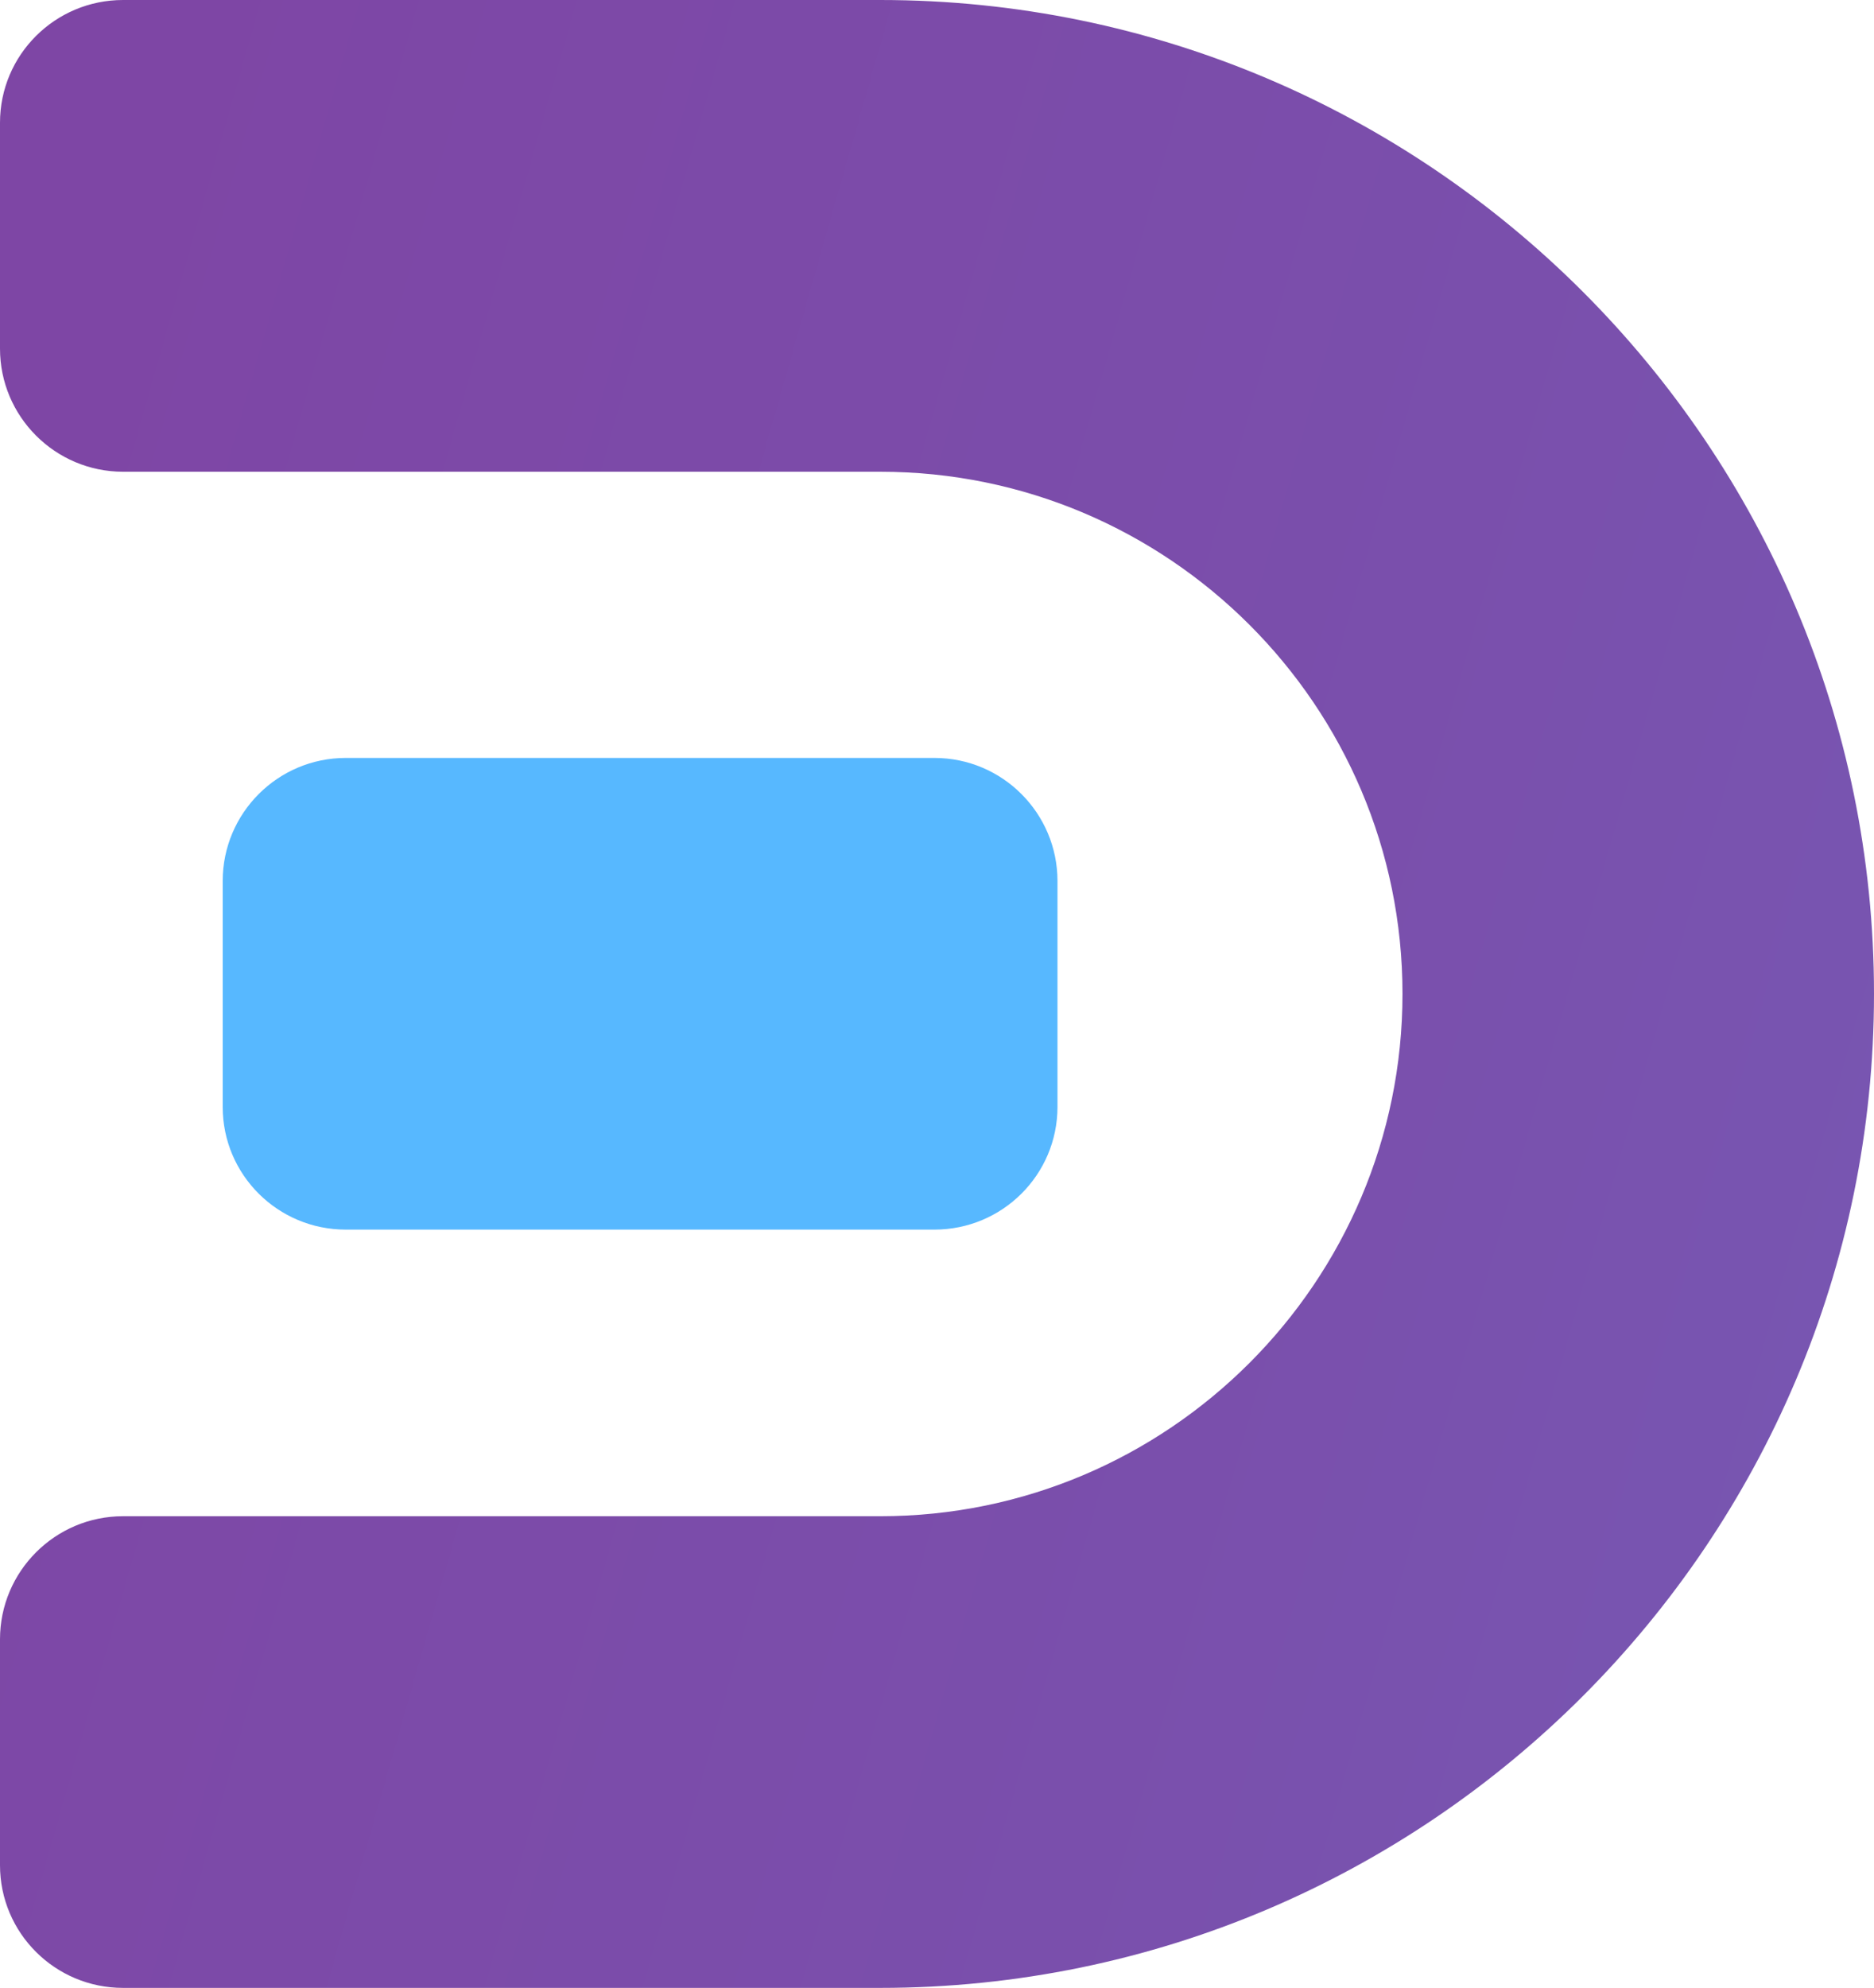
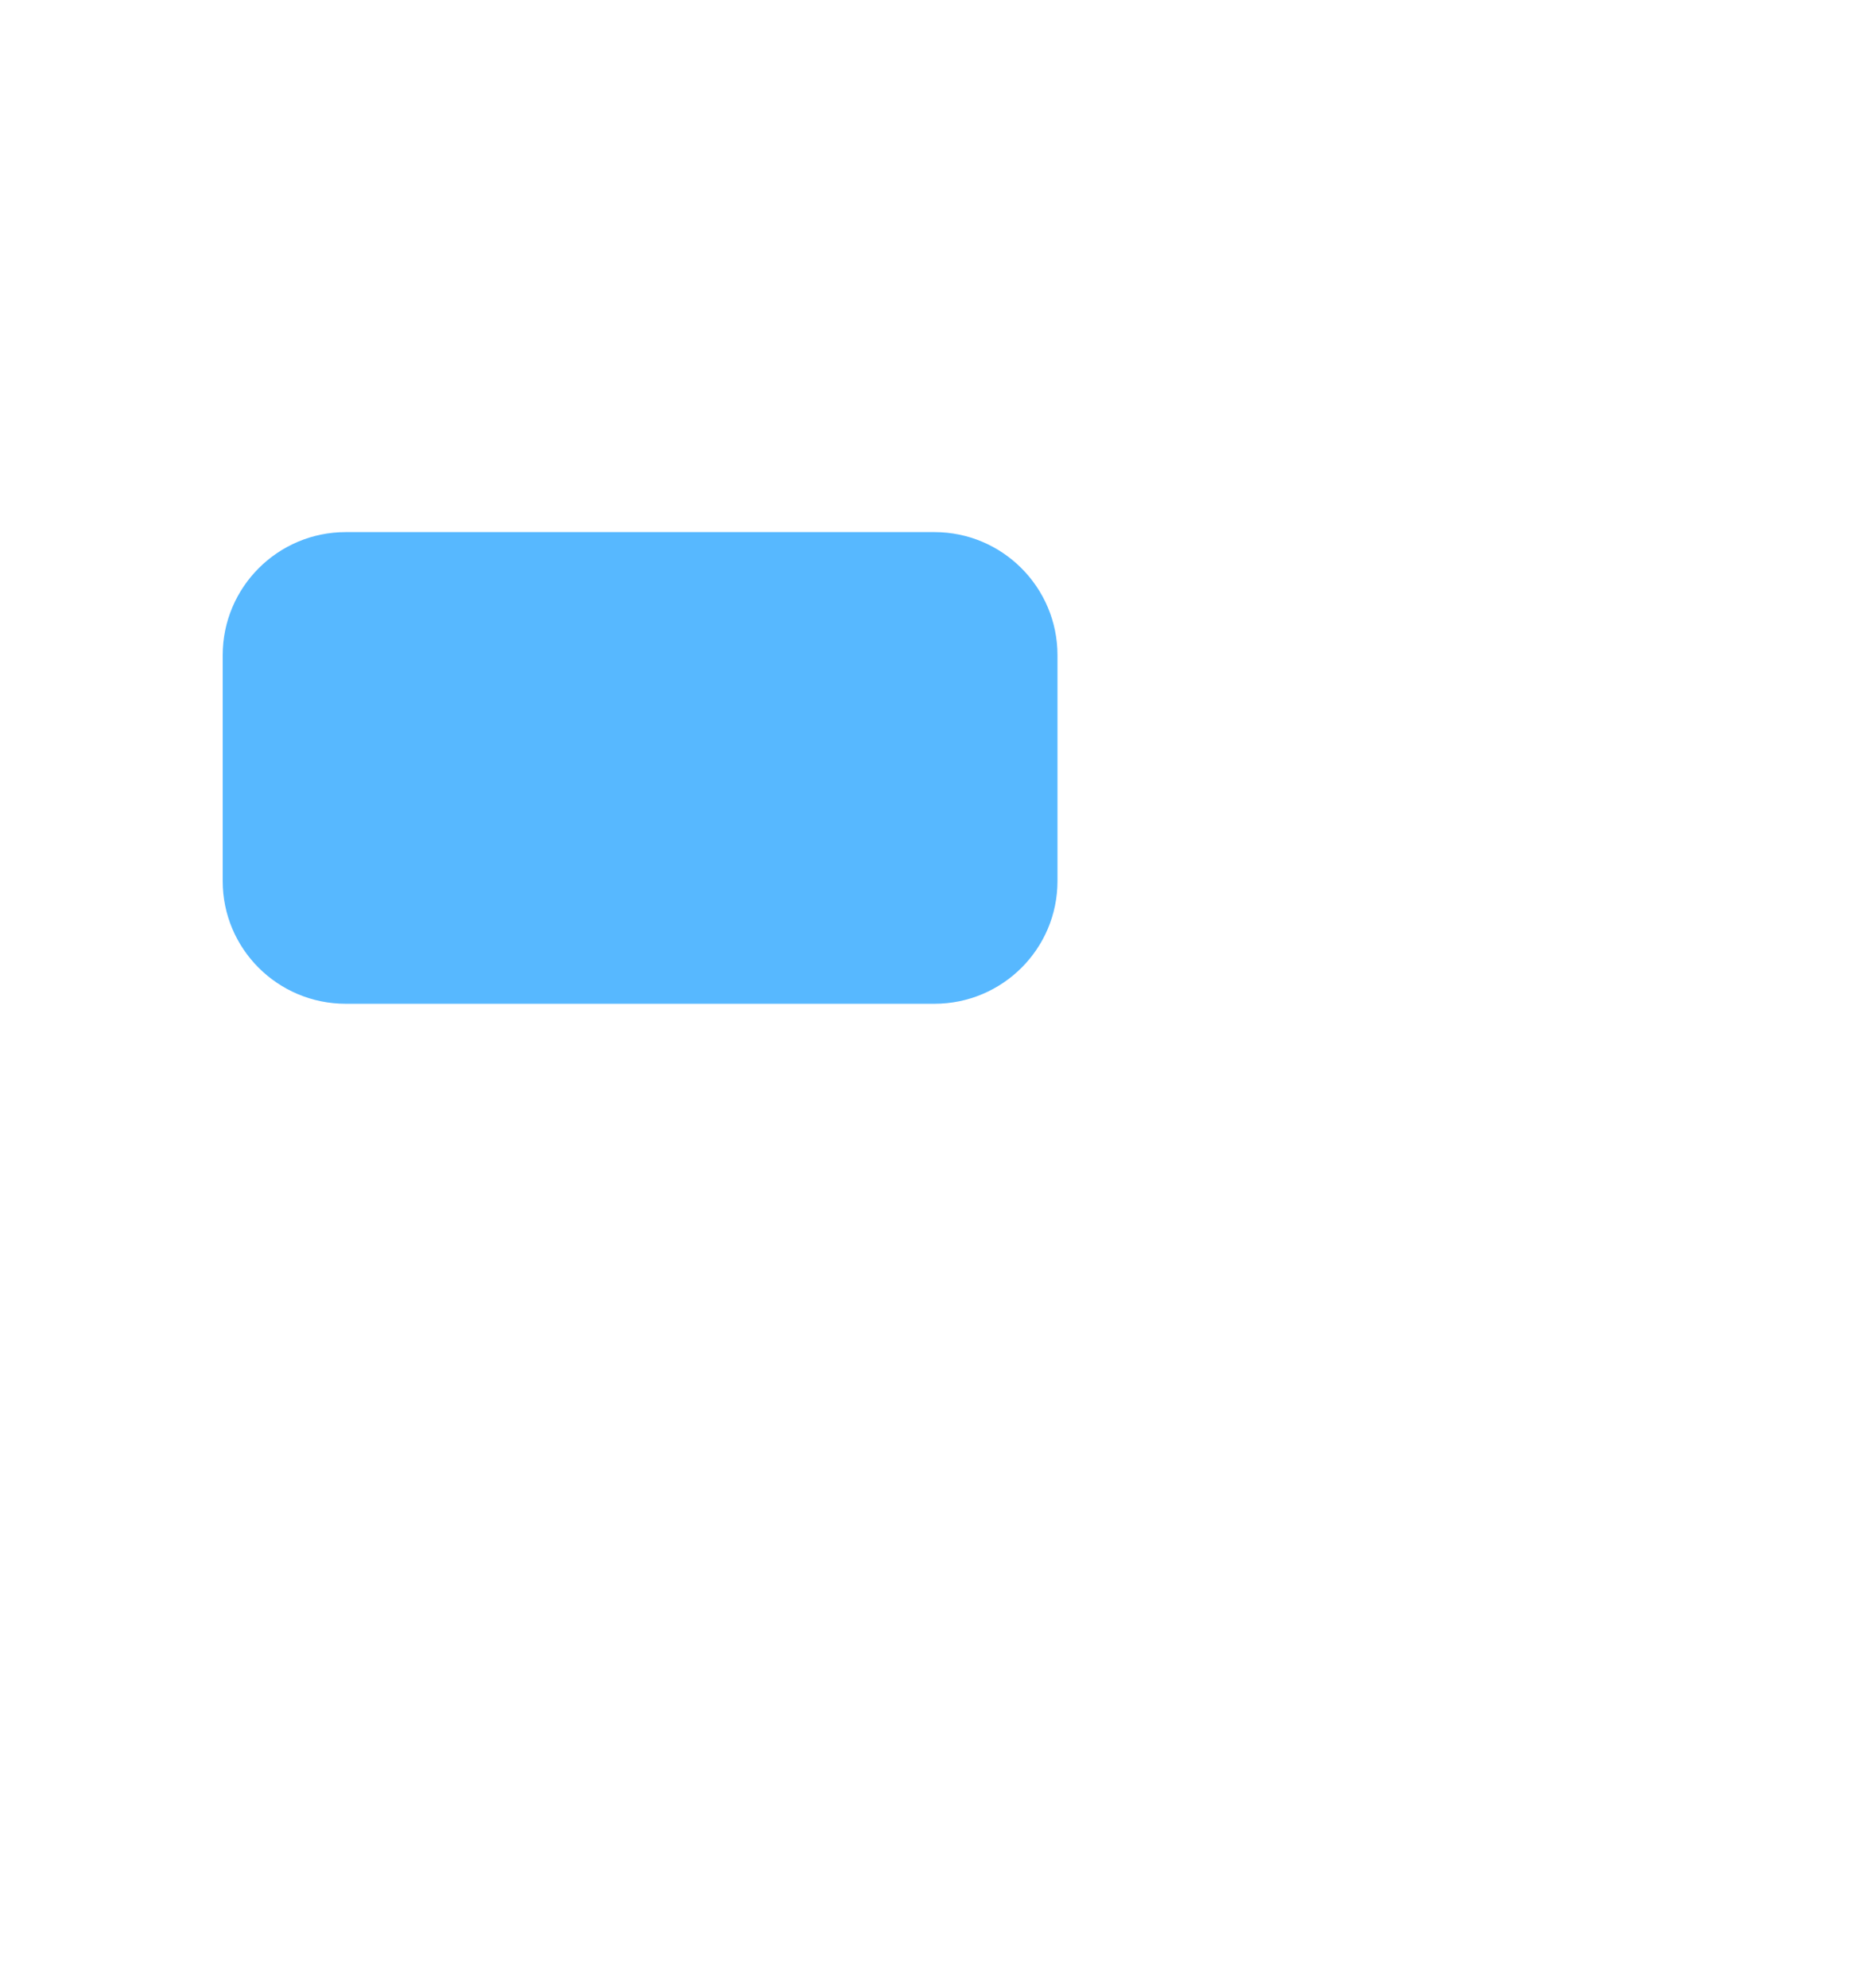
<svg xmlns="http://www.w3.org/2000/svg" id="Layer_1" viewBox="0 0 491.36 521">
  <defs>
    <linearGradient id="linear-gradient" x1="-13.47" y1="214.57" x2="2285.35" y2="870.39" gradientUnits="userSpaceOnUse">
      <stop offset="0" stop-color="#7e46a5" />
      <stop offset=".15" stop-color="#7a4fac" />
      <stop offset=".4" stop-color="#7267bf" />
      <stop offset=".72" stop-color="#658ede" />
      <stop offset="1" stop-color="#57b8ff" />
    </linearGradient>
  </defs>
-   <path d="m491.36,260.46c0,143.69-116.95,260.55-260.55,260.55H32.26c-17.8,0-32.26-14.37-32.26-32.17v-59.19c0-17.8,14.46-32.26,32.26-32.26h198.55c75.46,0,136.92-61.36,136.92-136.92s-61.45-136.83-136.92-136.83H32.26C14.46,123.63,0,109.17,0,91.37v-59.2C0,14.37,14.46,0,32.26,0h198.55c143.6,0,260.55,116.85,260.55,260.46Z" style="fill:url(#linear-gradient);" />
-   <path d="m277.27,230.91v59.19c0,17.8-14.46,32.17-32.26,32.17H90.65c-17.8,0-32.26-14.37-32.26-32.17v-59.19c0-17.8,14.46-32.26,32.26-32.26h154.36c17.8,0,32.26,14.46,32.26,32.26Z" style="fill:#57b8ff;" />
+   <path d="m277.27,230.91c0,17.8-14.46,32.17-32.26,32.17H90.65c-17.8,0-32.26-14.37-32.26-32.17v-59.19c0-17.8,14.46-32.26,32.26-32.26h154.36c17.8,0,32.26,14.46,32.26,32.26Z" style="fill:#57b8ff;" />
</svg>